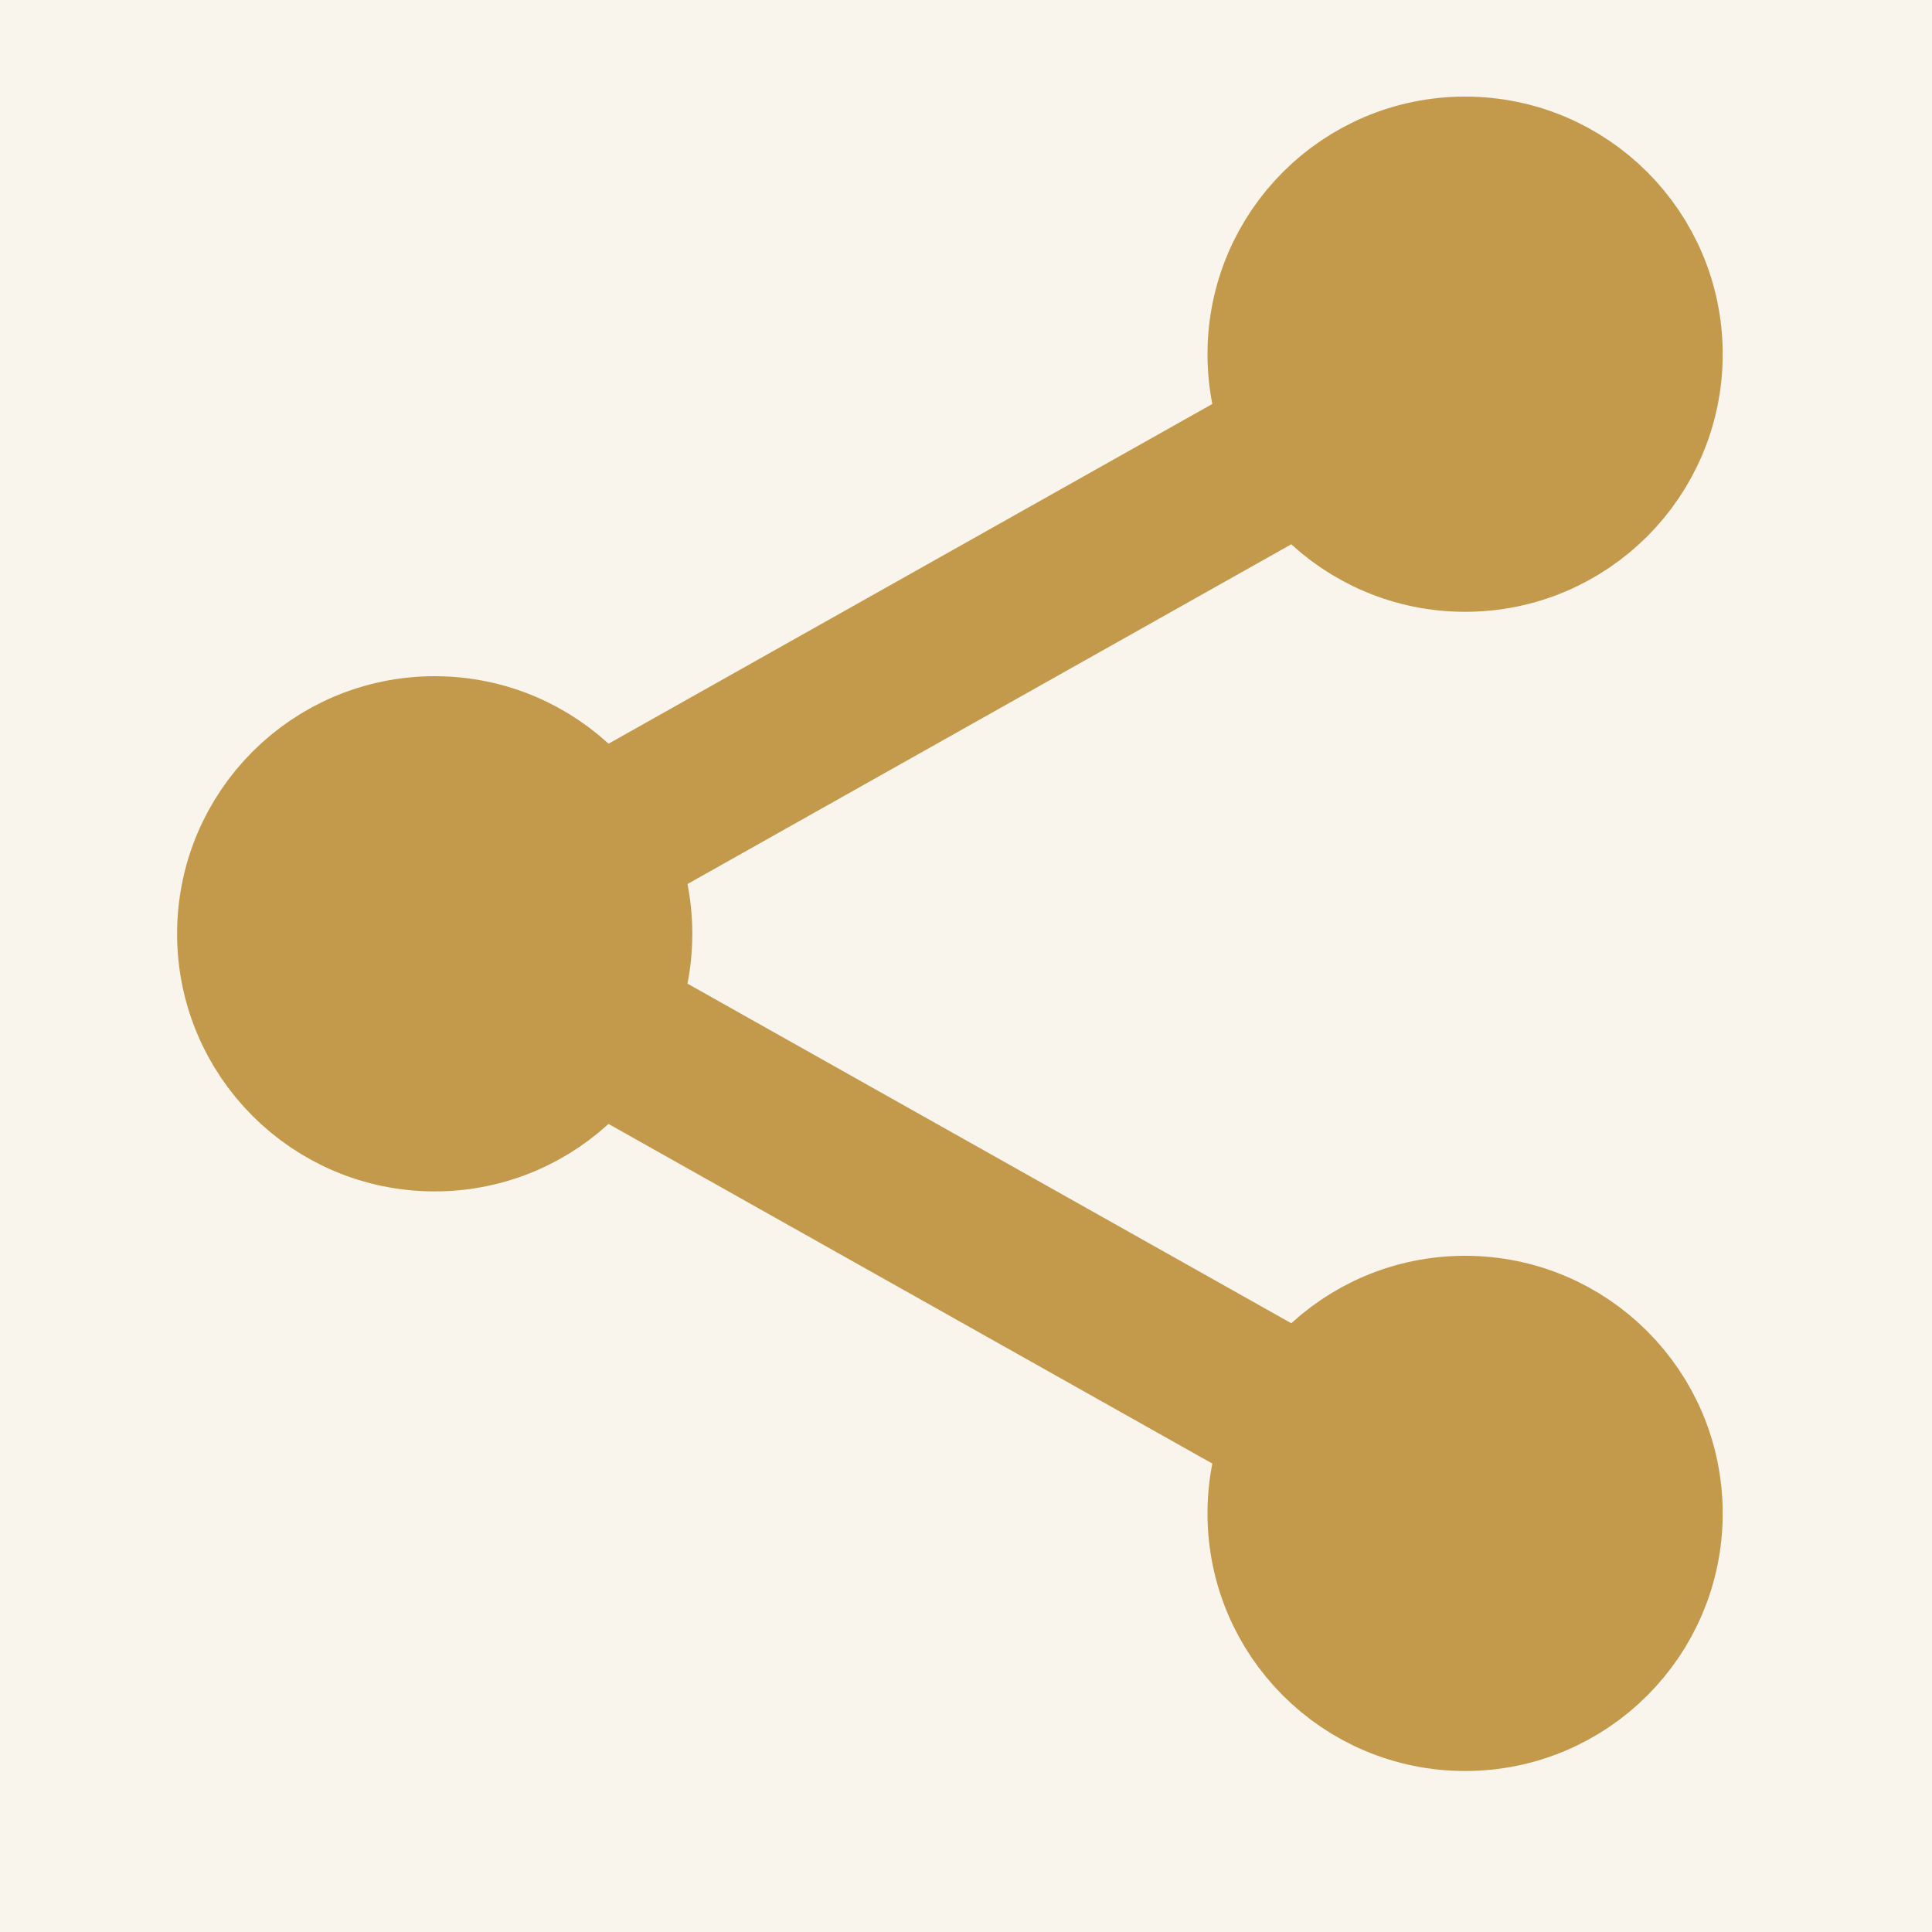
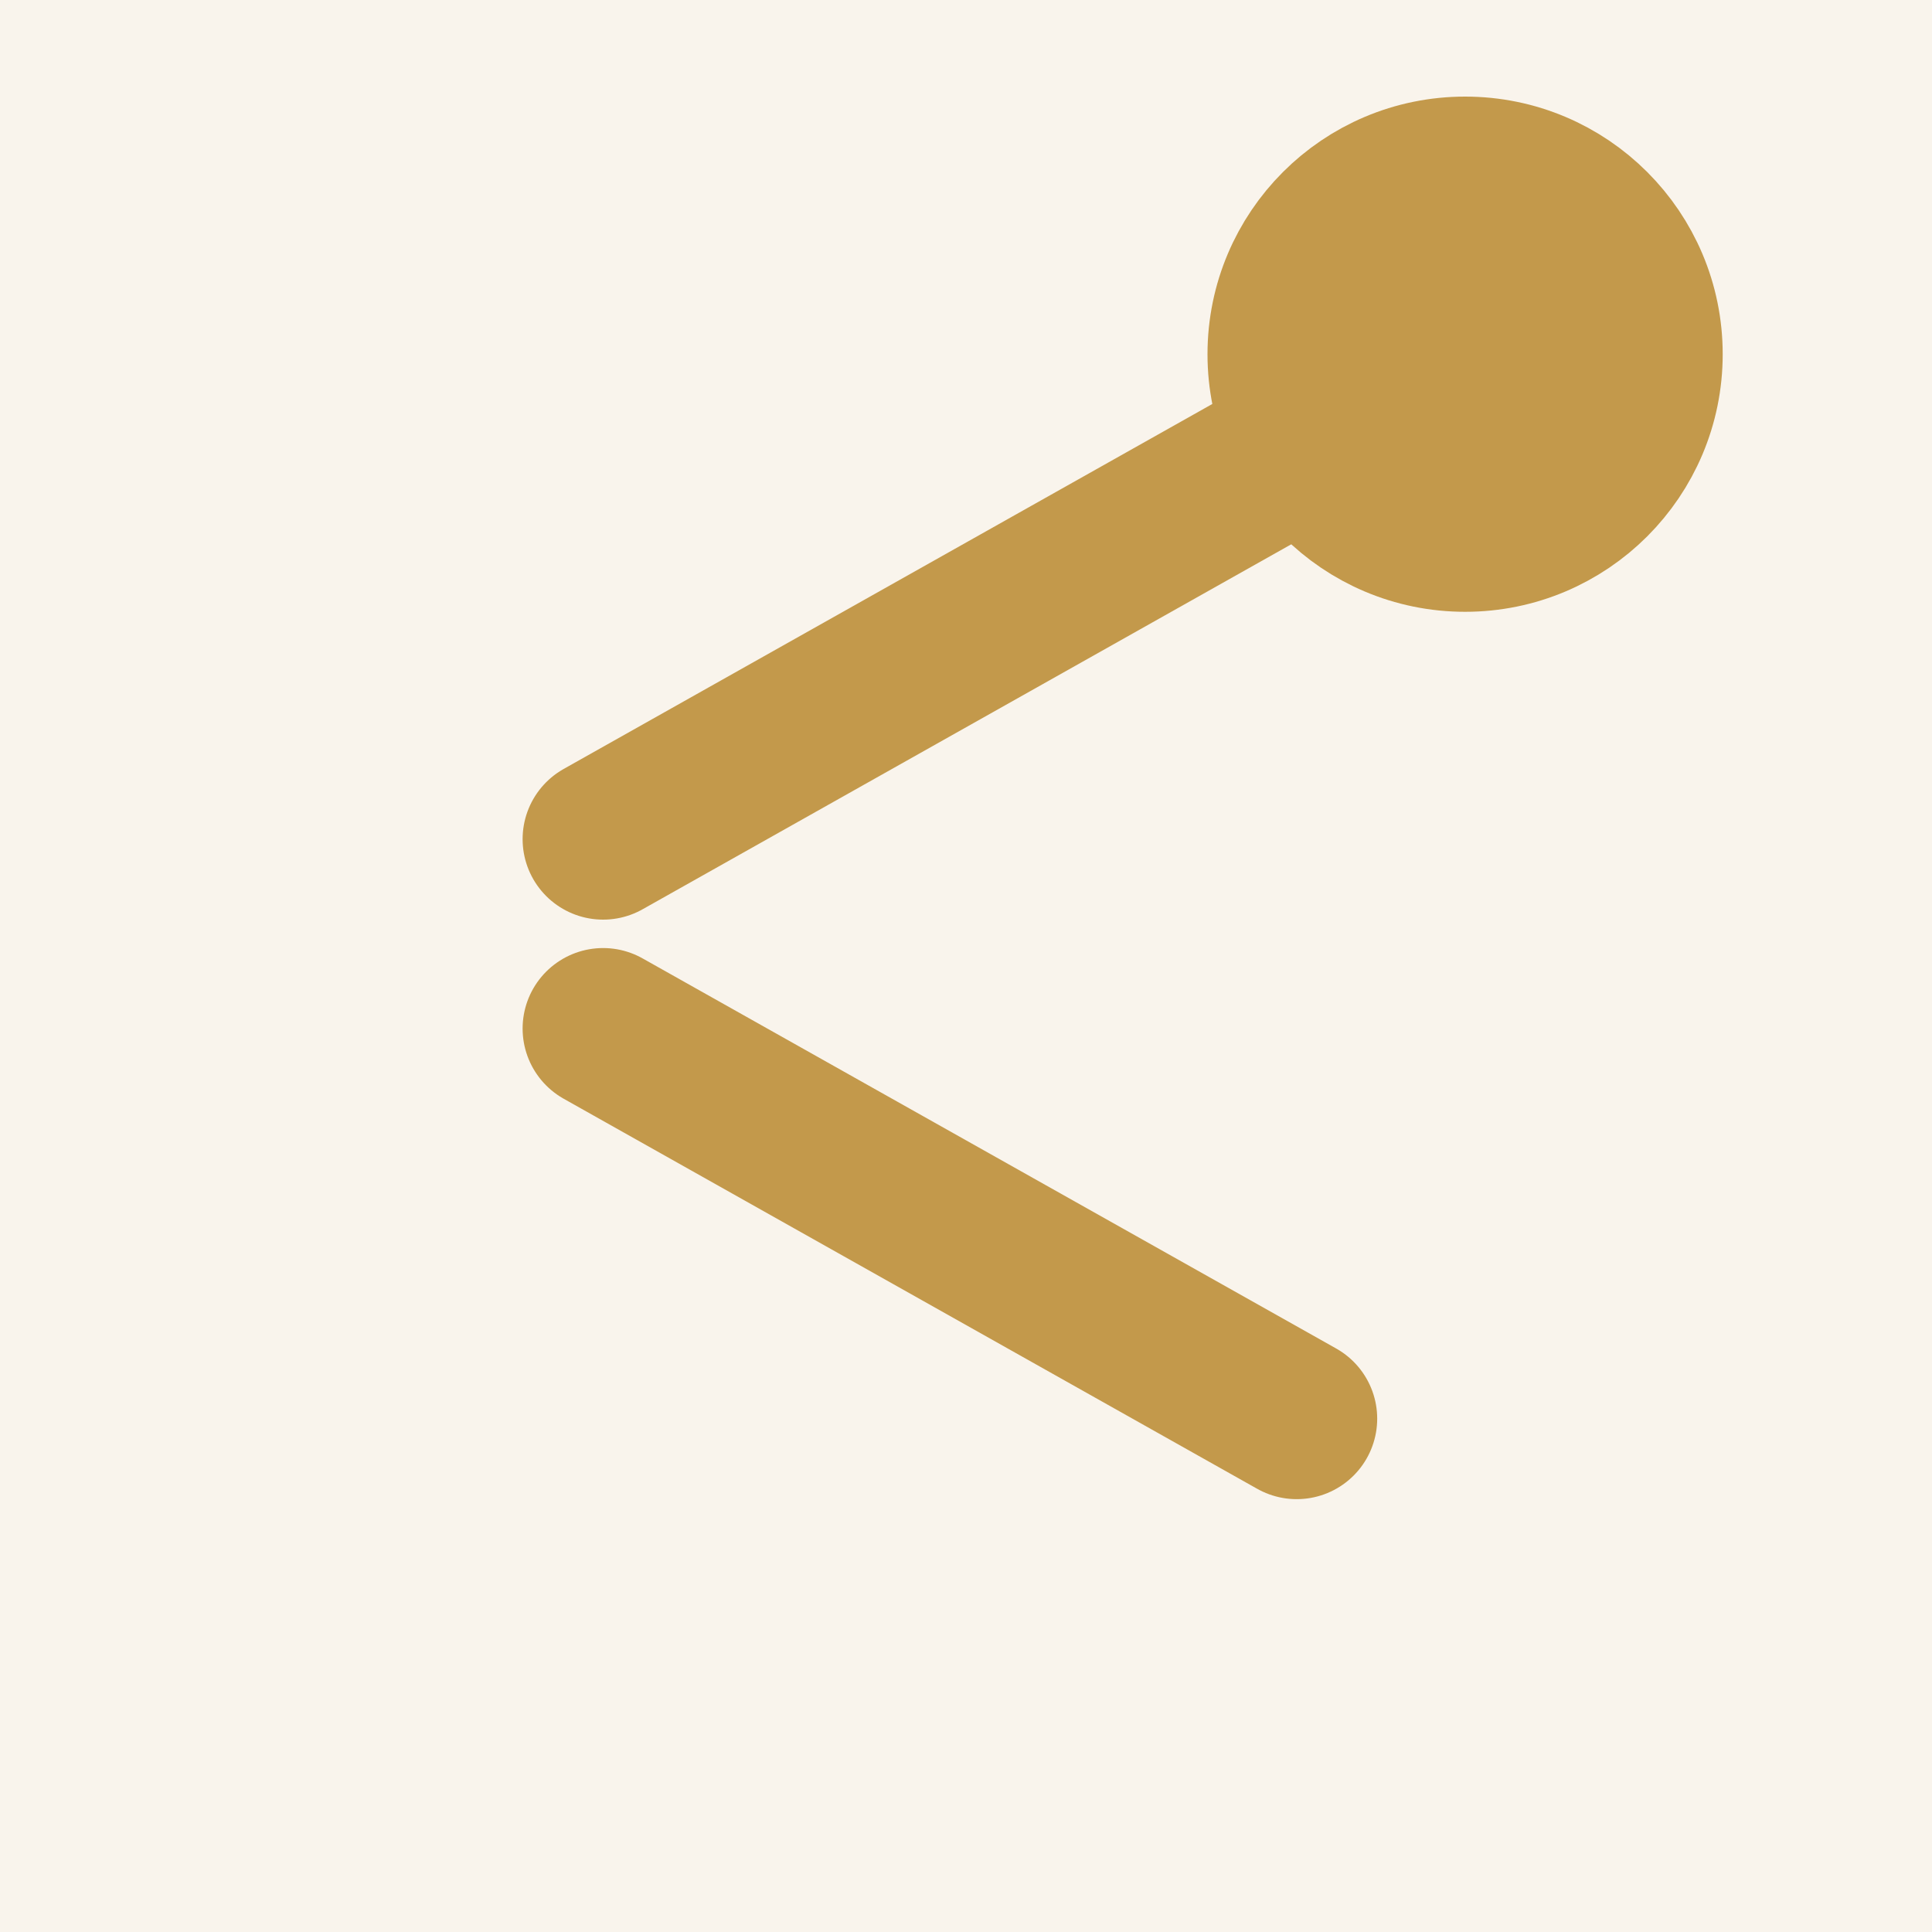
<svg xmlns="http://www.w3.org/2000/svg" xmlns:xlink="http://www.w3.org/1999/xlink" width="24px" height="24px" viewBox="0 0 24 24" version="1.1">
  <title>84C028A0-1F4B-48AD-BA35-FDBAB2EFCFE2</title>
  <defs>
    <rect id="path-1" x="0" y="0" width="24" height="24" />
  </defs>
  <g id="desktop" stroke="none" stroke-width="1" fill="none" fill-rule="evenodd">
    <g id="prodact" transform="translate(-1590, -183)">
      <rect fill="#FFFFFF" x="0" y="0" width="1920" height="5052" />
      <g id="Group" transform="translate(976, 139)">
        <rect id="Rectangle-Copy-4" fill="#F9F4EC" x="0" y="0" width="898" height="828" rx="28" />
        <g id="share-social-outline" transform="translate(614, 44)">
          <mask id="mask-2" fill="white">
            <use xlink:href="#path-1" />
          </mask>
          <g id="Mask" />
          <g mask="url(#mask-2)" stroke="#C3994B" stroke-linecap="round" stroke-linejoin="round">
            <g transform="translate(3, 2)">
-               <circle id="Oval" stroke-width="1.6" fill="#C3994B" fill-rule="evenodd" cx="2.4" cy="9.6" r="2.4" />
              <circle id="Oval" stroke-width="1.6" fill="#C3994B" fill-rule="evenodd" cx="15.2" cy="2.4" r="2.4" />
-               <circle id="Oval" stroke-width="1.6" fill="#C3994B" fill-rule="evenodd" cx="15.2" cy="16.8" r="2.4" />
              <line x1="4.492" y1="10.777" x2="13.108" y2="15.623" id="Path" stroke-width="2" fill="none" />
              <line x1="13.108" y1="3.576" x2="4.492" y2="8.424" id="Path" stroke-width="2" fill="none" />
            </g>
          </g>
        </g>
      </g>
    </g>
  </g>
</svg>